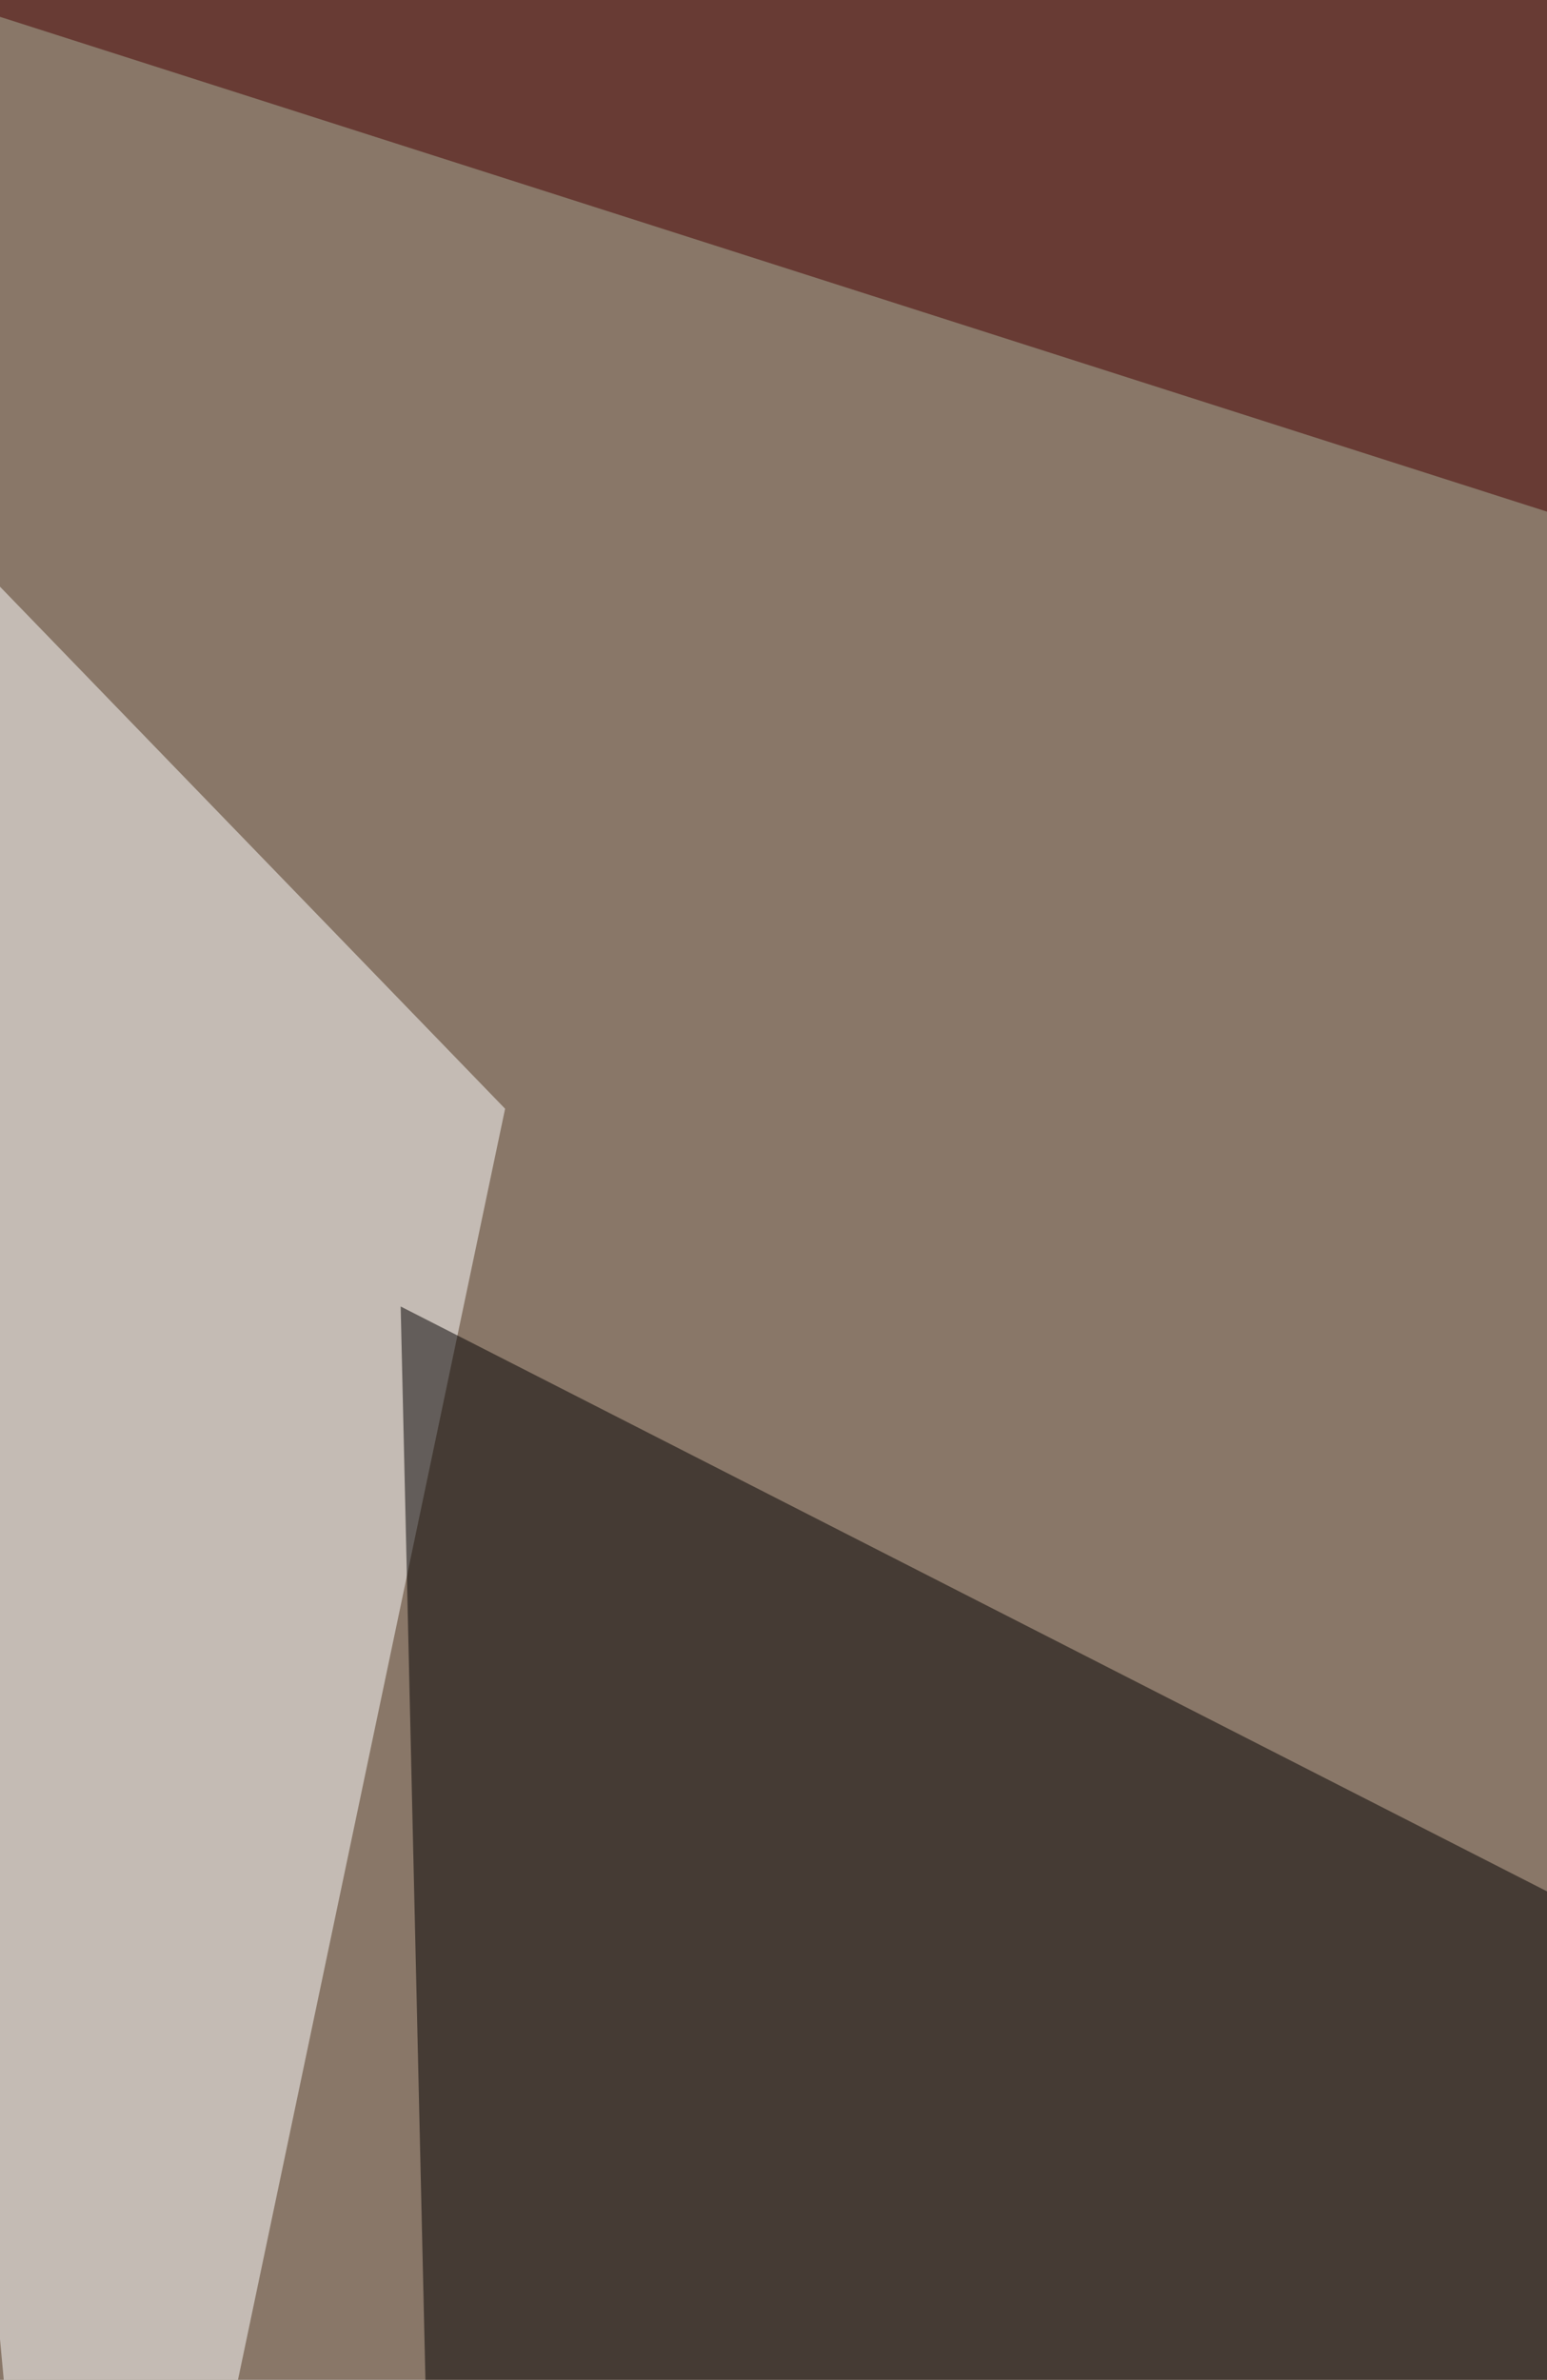
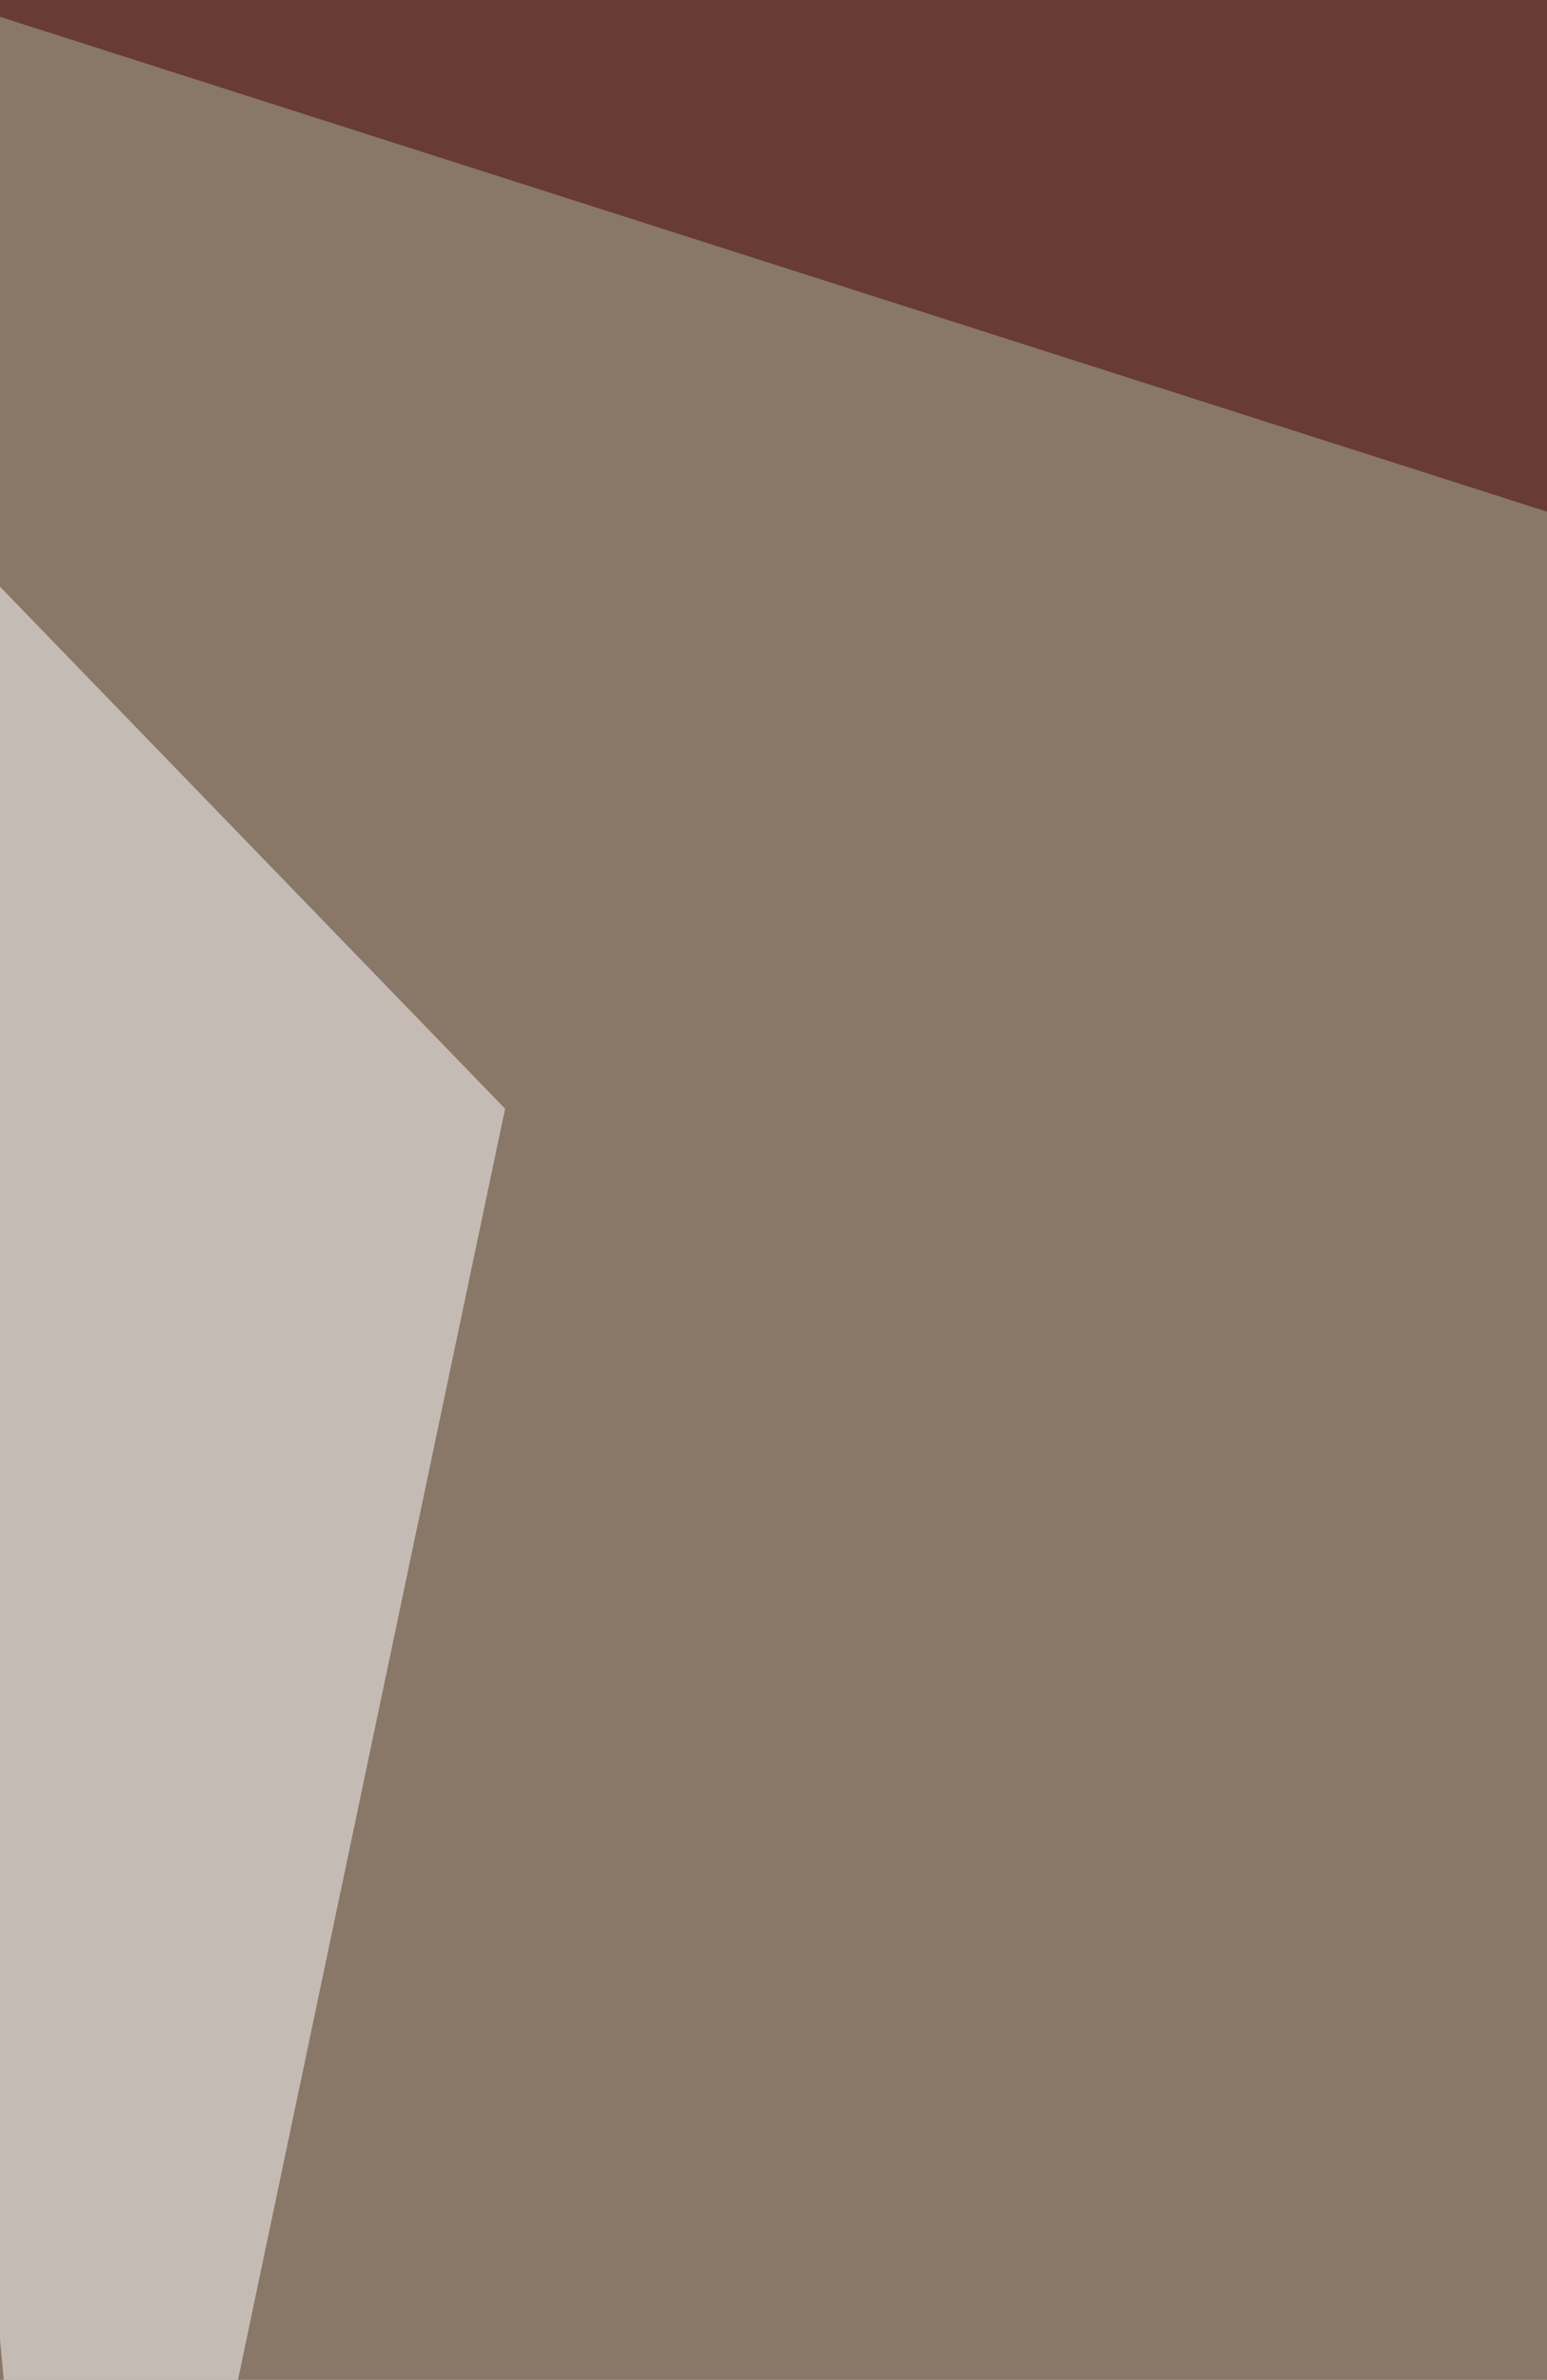
<svg xmlns="http://www.w3.org/2000/svg" width="600" height="923">
  <filter id="a">
    <feGaussianBlur stdDeviation="55" />
  </filter>
  <rect width="100%" height="100%" fill="#897768" />
  <g filter="url(#a)">
    <g fill-opacity=".5">
-       <path fill="#fff" d="M-69.8 155.4L195.9 430 29.3 1222.8z" />
-       <path fill="#020000" d="M155.4 506.7l13.5 585.5 648.6-247.7z" />
+       <path fill="#fff" d="M-69.8 155.4L195.9 430 29.3 1222.8" />
      <path fill="#fff" d="M-65.3 1038.2l234.2 184.6 590-85.6z" />
      <path fill="#480000" d="M817.5-6.8V268L-69.8-15.8z" />
    </g>
  </g>
</svg>